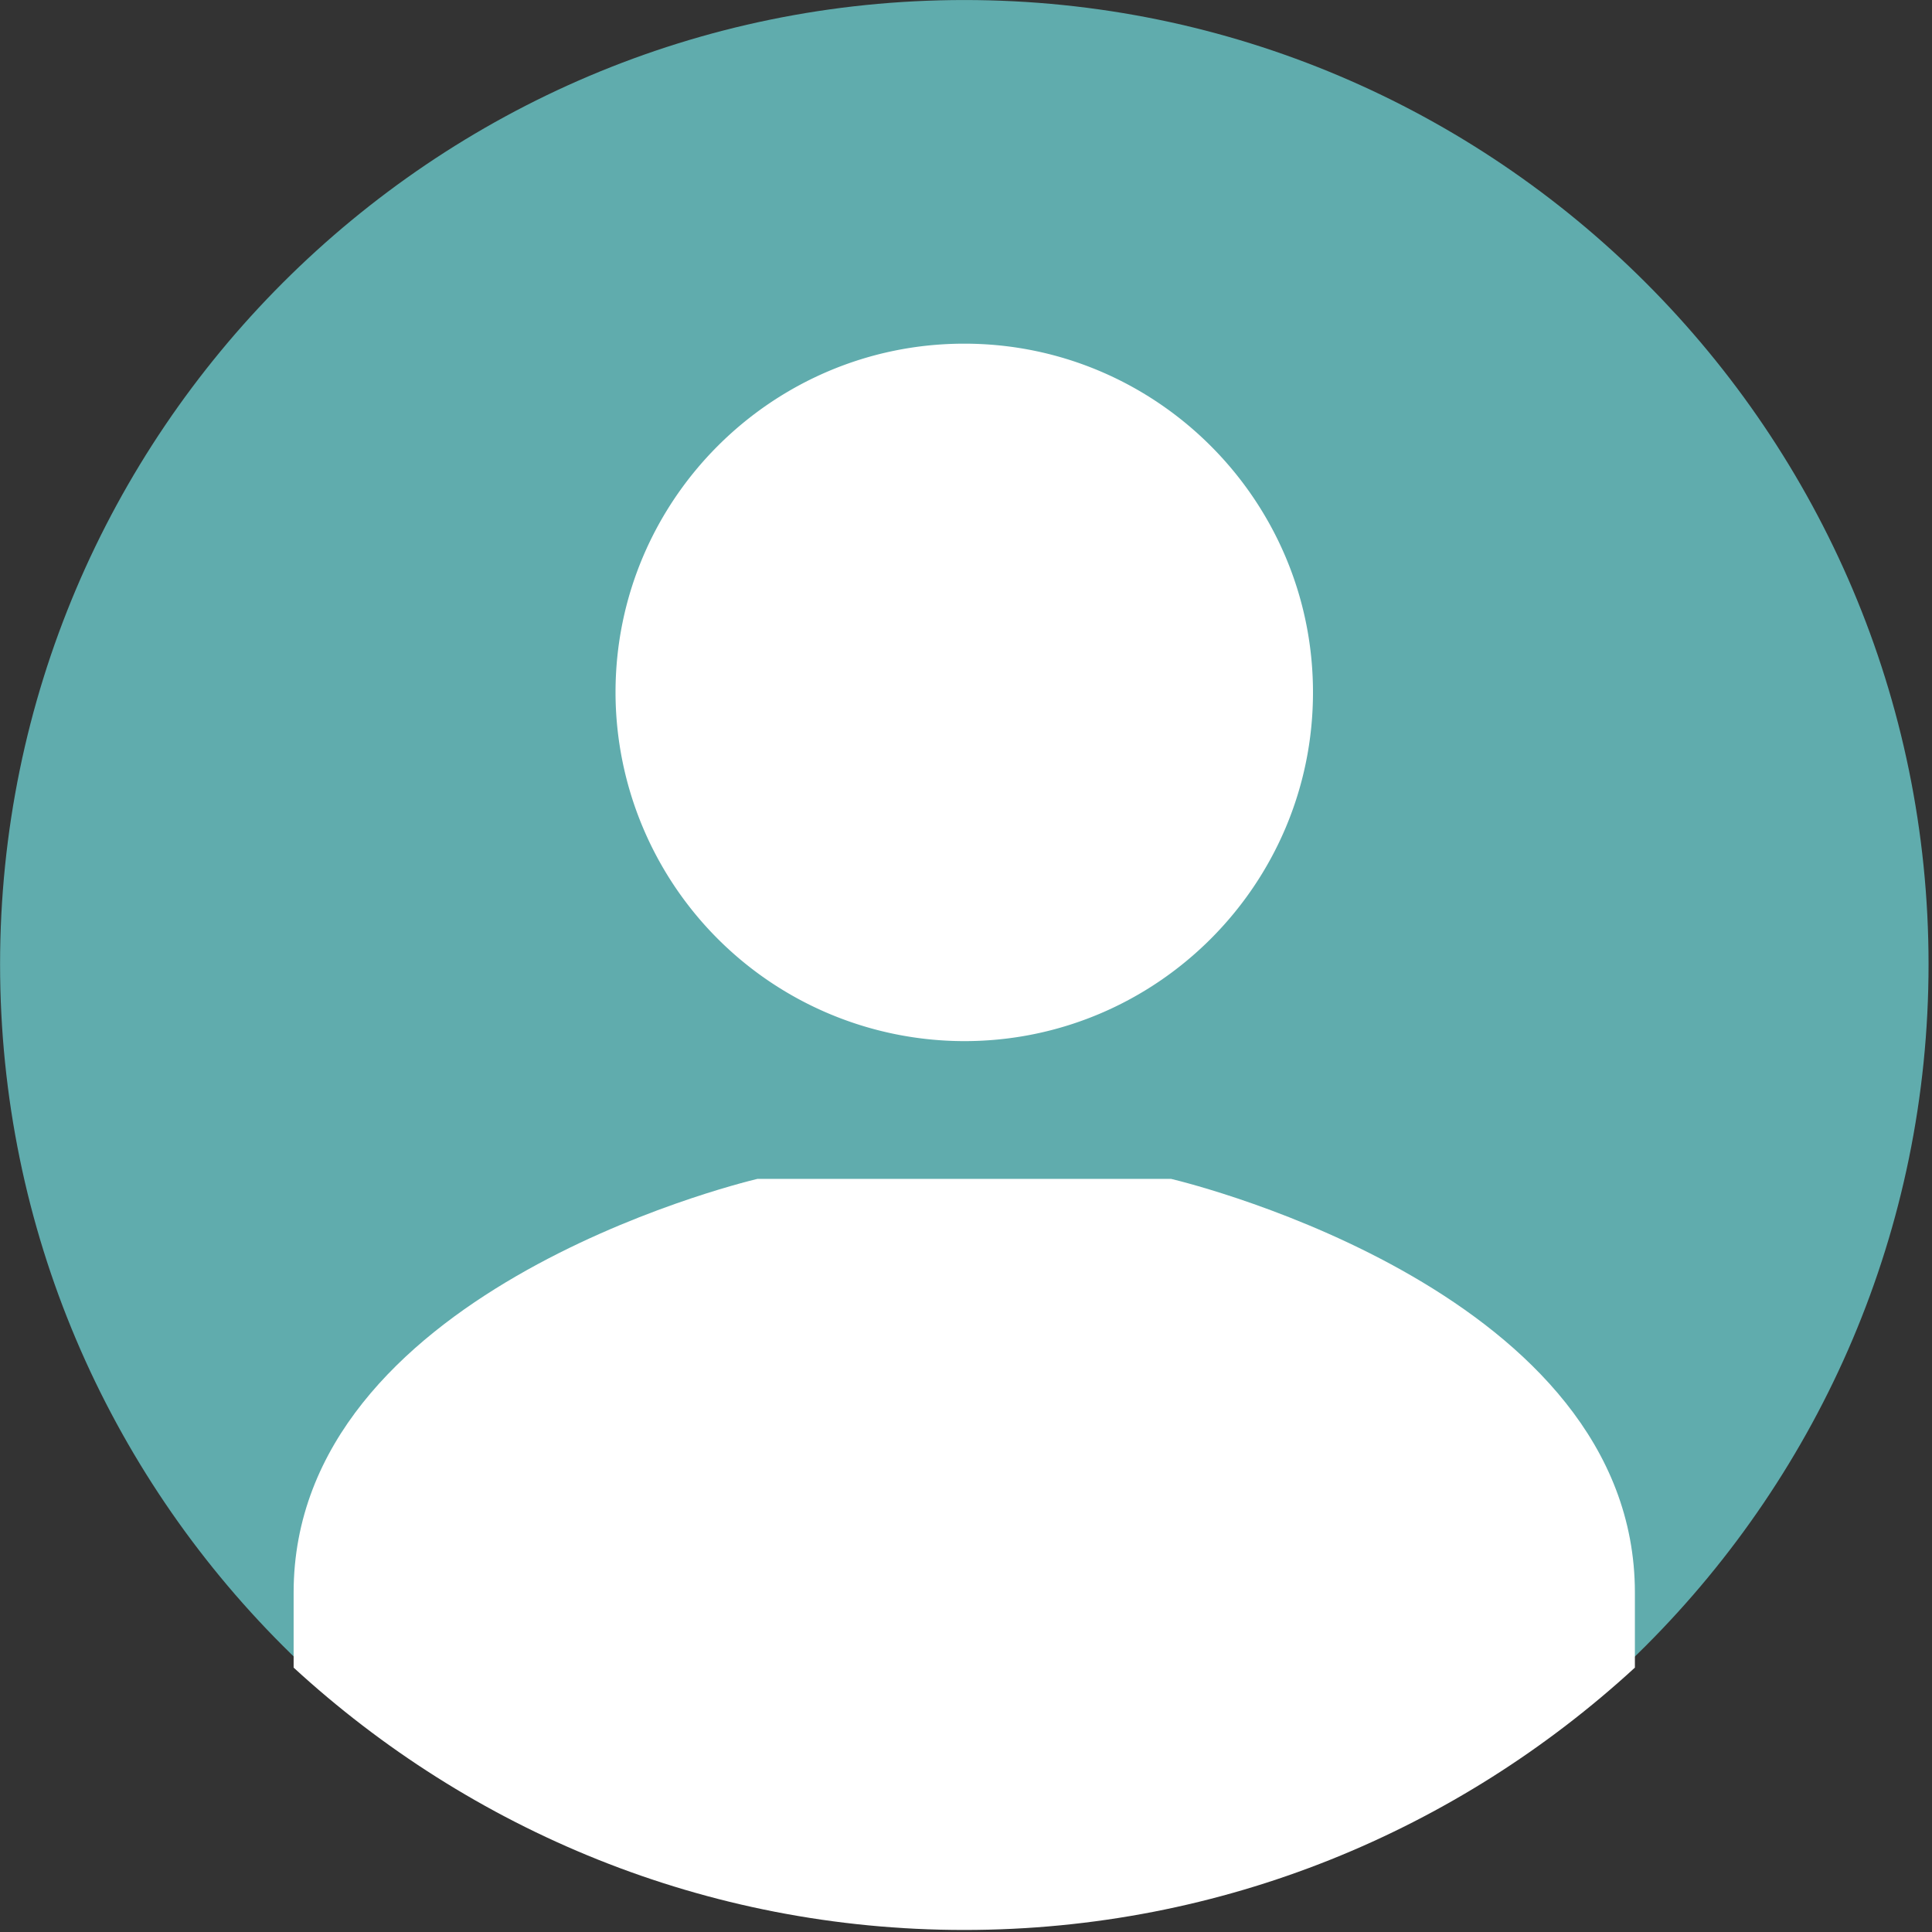
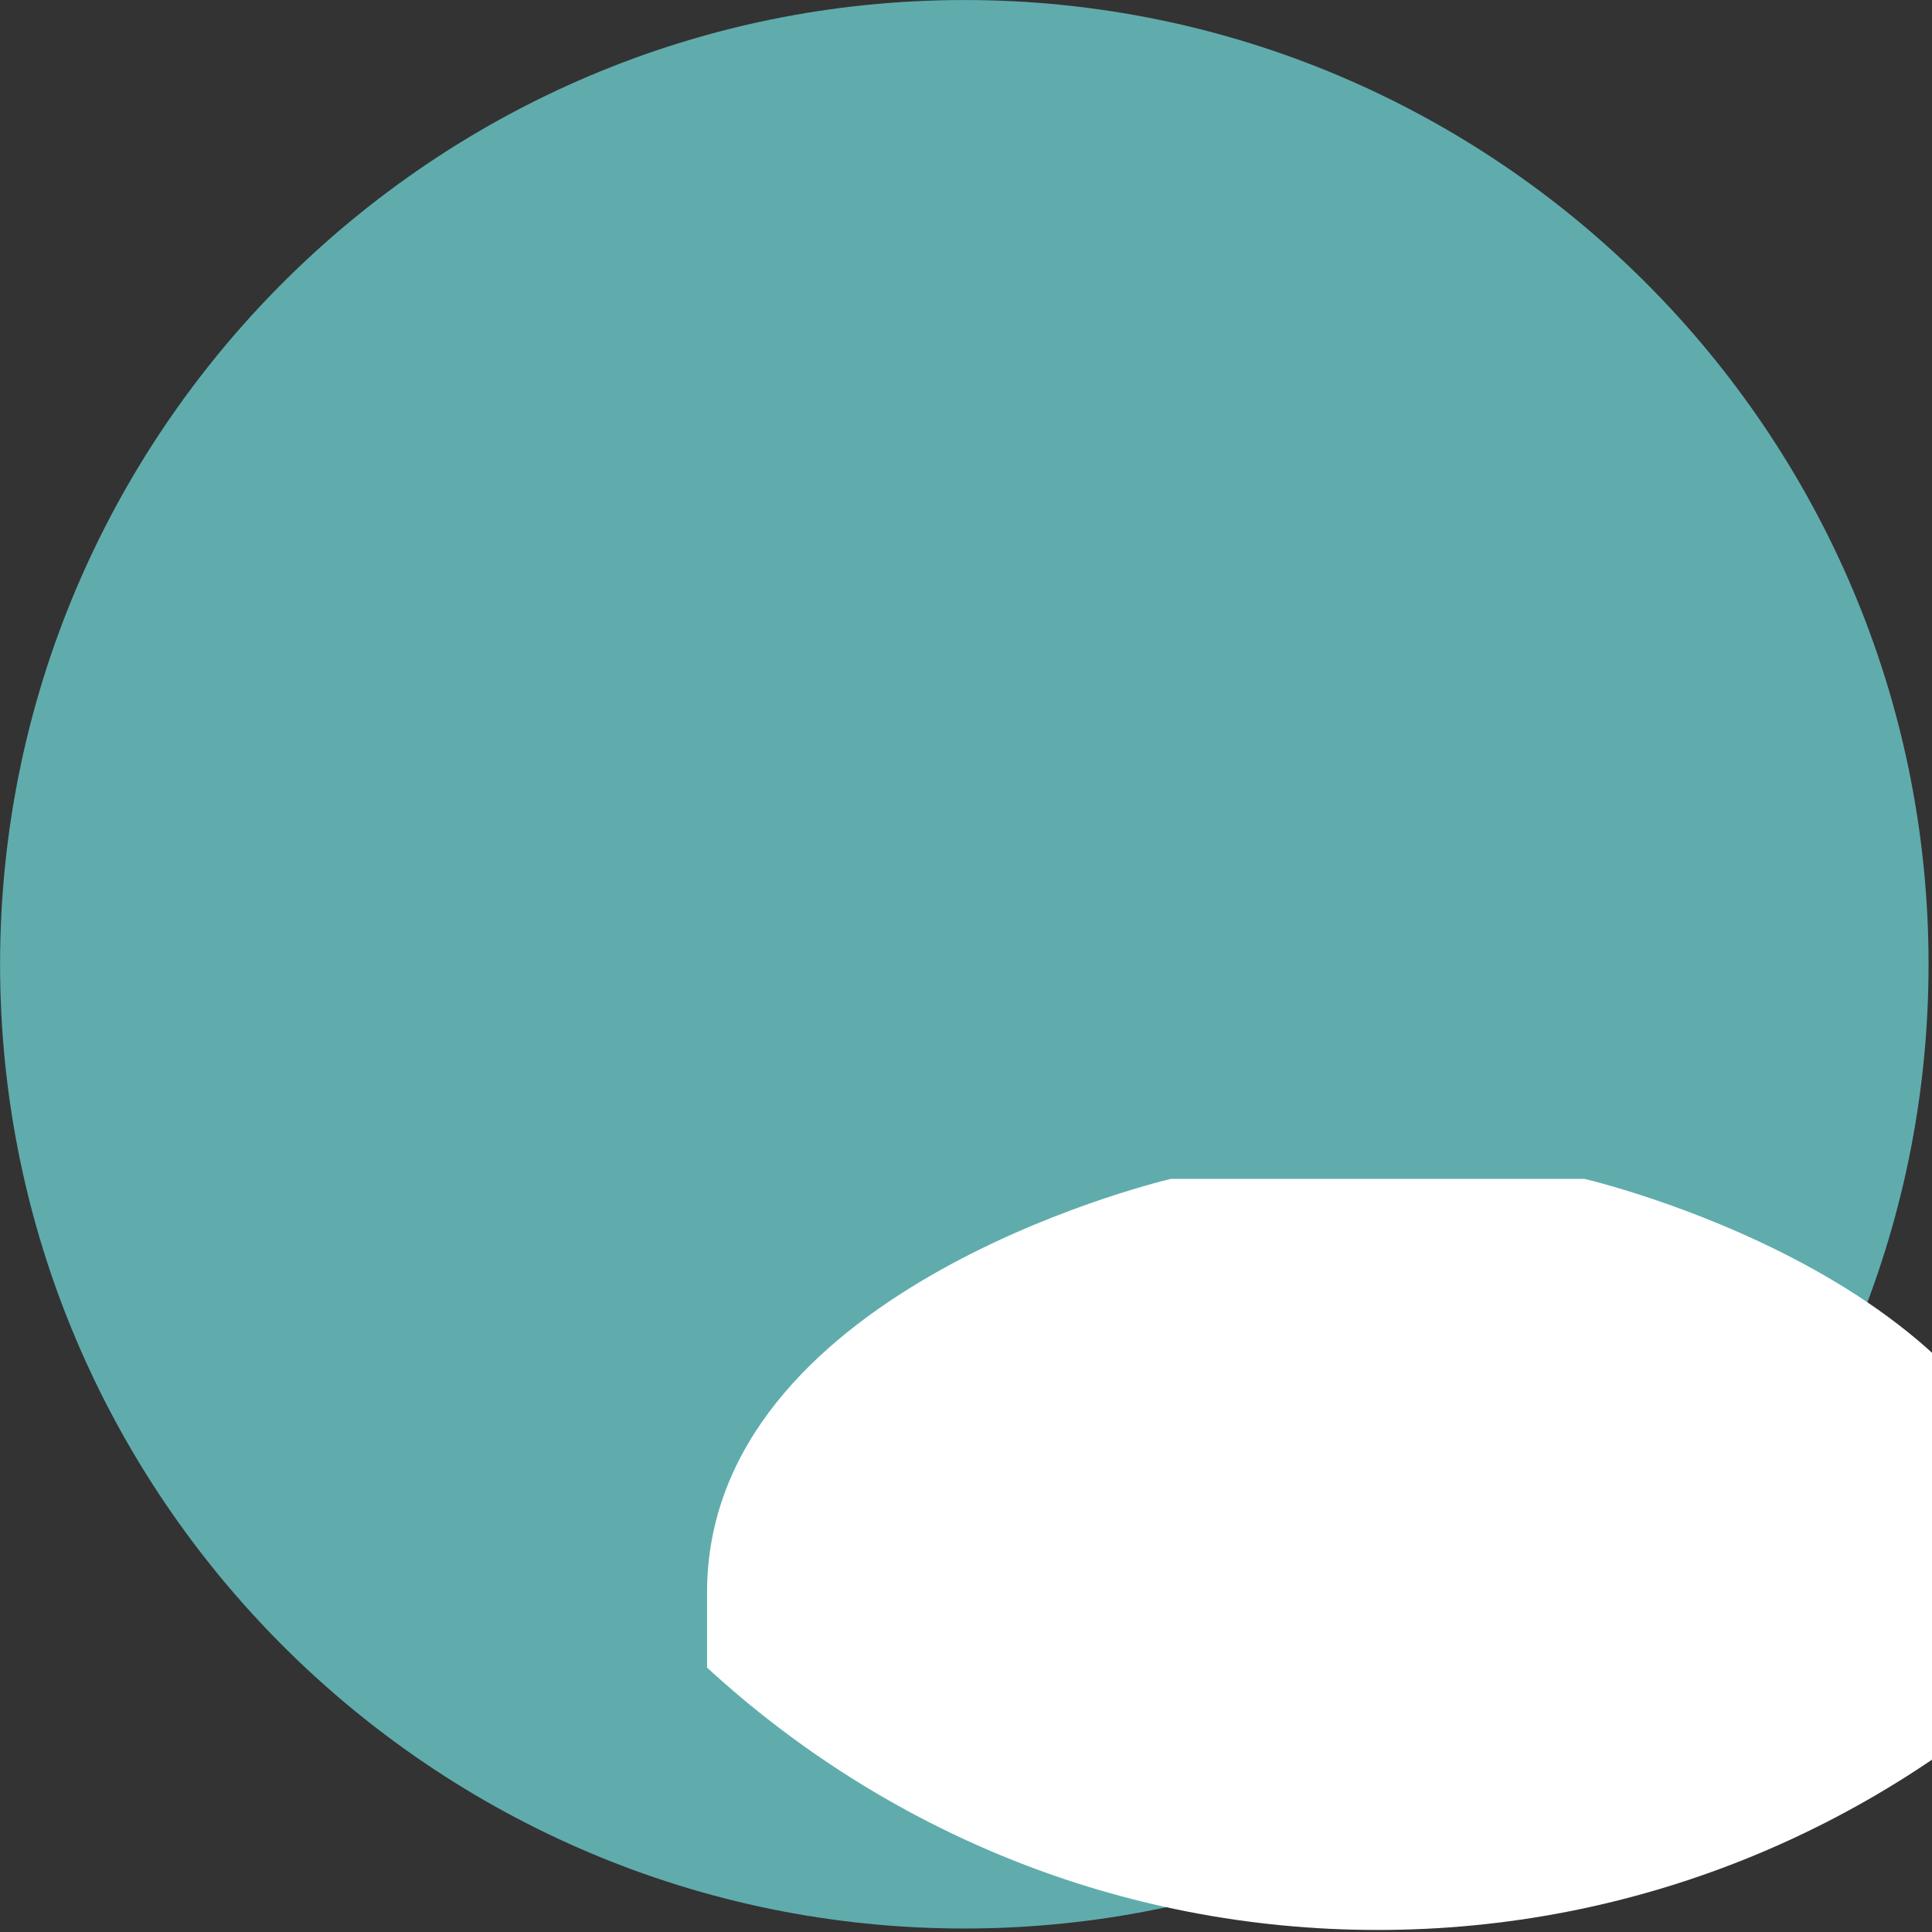
<svg xmlns="http://www.w3.org/2000/svg" xml:space="preserve" style="fill-rule:evenodd;clip-rule:evenodd;stroke-linejoin:round;stroke-miterlimit:2" viewBox="0 0 360 360">
  <rect x="0" y="0" width="360" height="360" fill="#333333" stroke="none" />
  <path d="M20 38.5C9.799 38.5 1.5 30.201 1.5 20S9.799 1.5 20 1.5 38.5 9.799 38.5 20 30.201 38.5 20 38.5Z" style="fill:#60acad;fill-rule:nonzero" transform="matrix(9.712 0 0 9.712 -14.554 -14.563)" />
-   <path d="M23.853 24.5h-7.706c-.449.107-8.647 2.149-8.647 7.712v1.398c3.294 3.027 7.674 4.89 12.5 4.89s9.206-1.863 12.5-4.89v-1.398c0-5.56-8.198-7.605-8.647-7.712Z" style="fill:#fff;fill-rule:nonzero" transform="matrix(9.997 0 0 9.997 -20.265 -25.264)" />
-   <path d="M20 20.5a6.508 6.508 0 0 1-6.5-6.5c0-3.584 2.916-6.5 6.5-6.5s6.5 2.916 6.5 6.5-2.916 6.5-6.5 6.5Z" style="fill:#fff;fill-rule:nonzero" transform="matrix(9.997 0 0 9.997 -20.265 -10.94)" />
+   <path d="M23.853 24.5c-.449.107-8.647 2.149-8.647 7.712v1.398c3.294 3.027 7.674 4.89 12.5 4.89s9.206-1.863 12.5-4.89v-1.398c0-5.56-8.198-7.605-8.647-7.712Z" style="fill:#fff;fill-rule:nonzero" transform="matrix(9.997 0 0 9.997 -20.265 -25.264)" />
</svg>